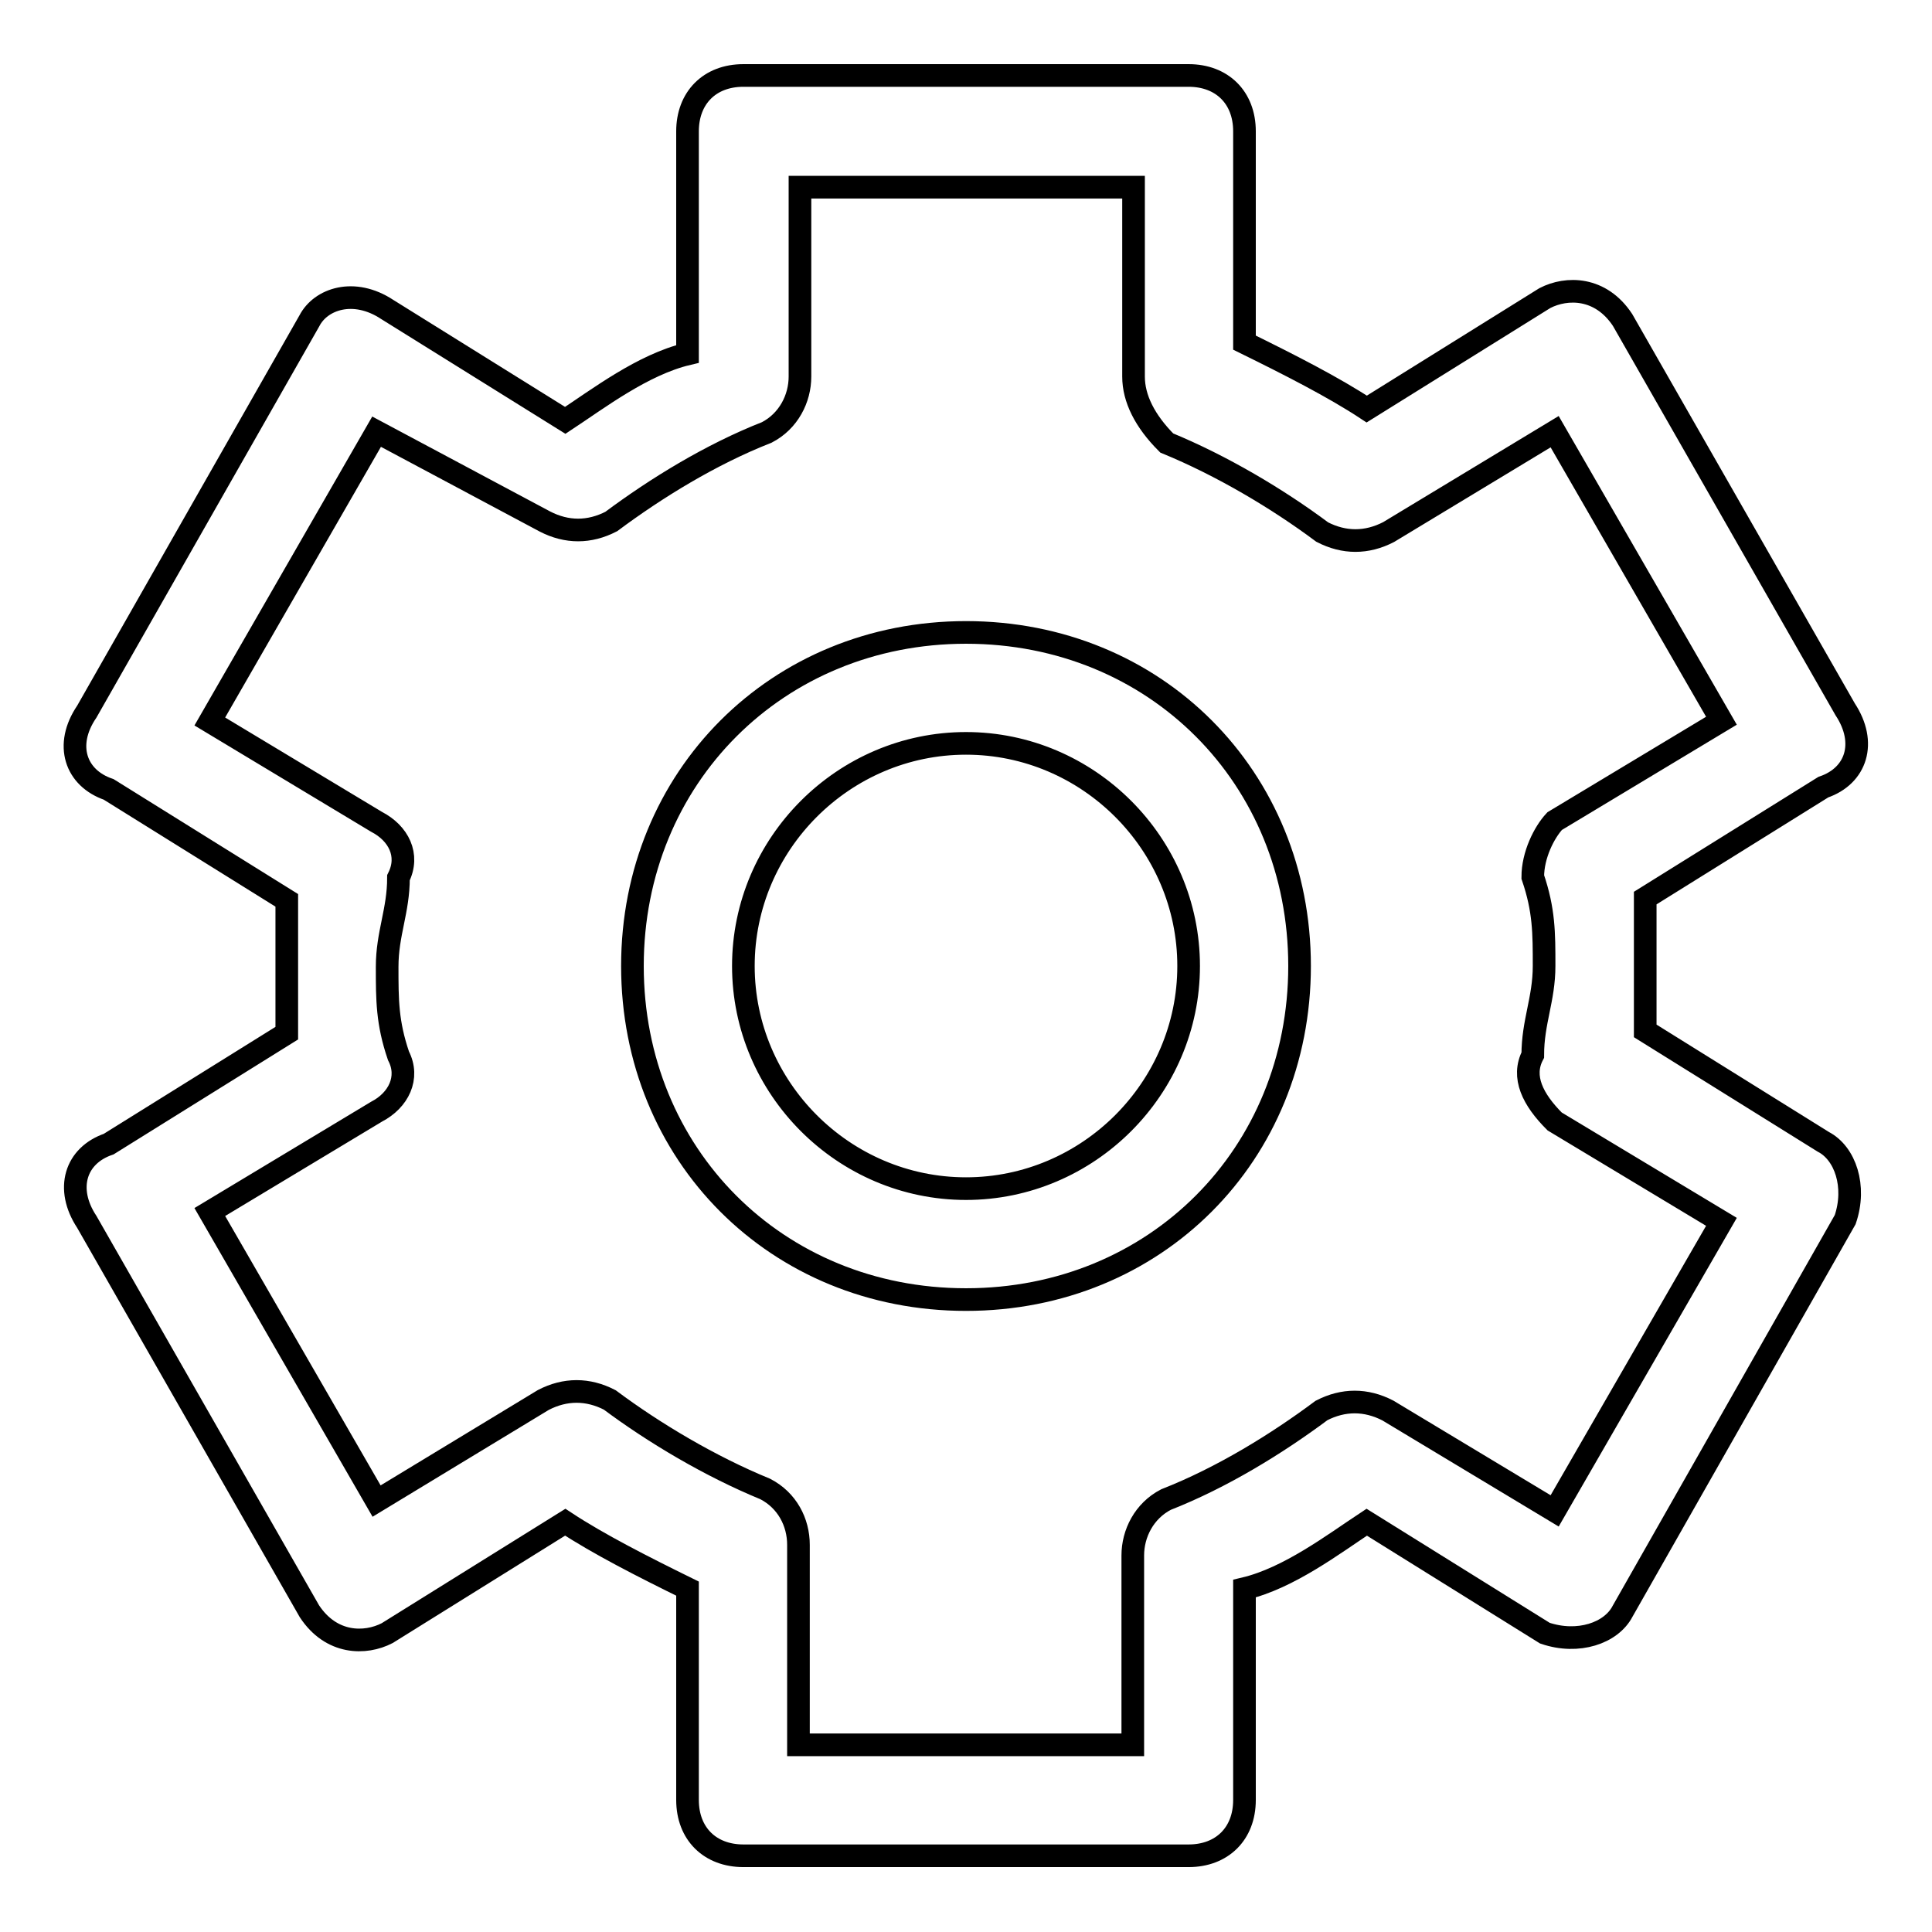
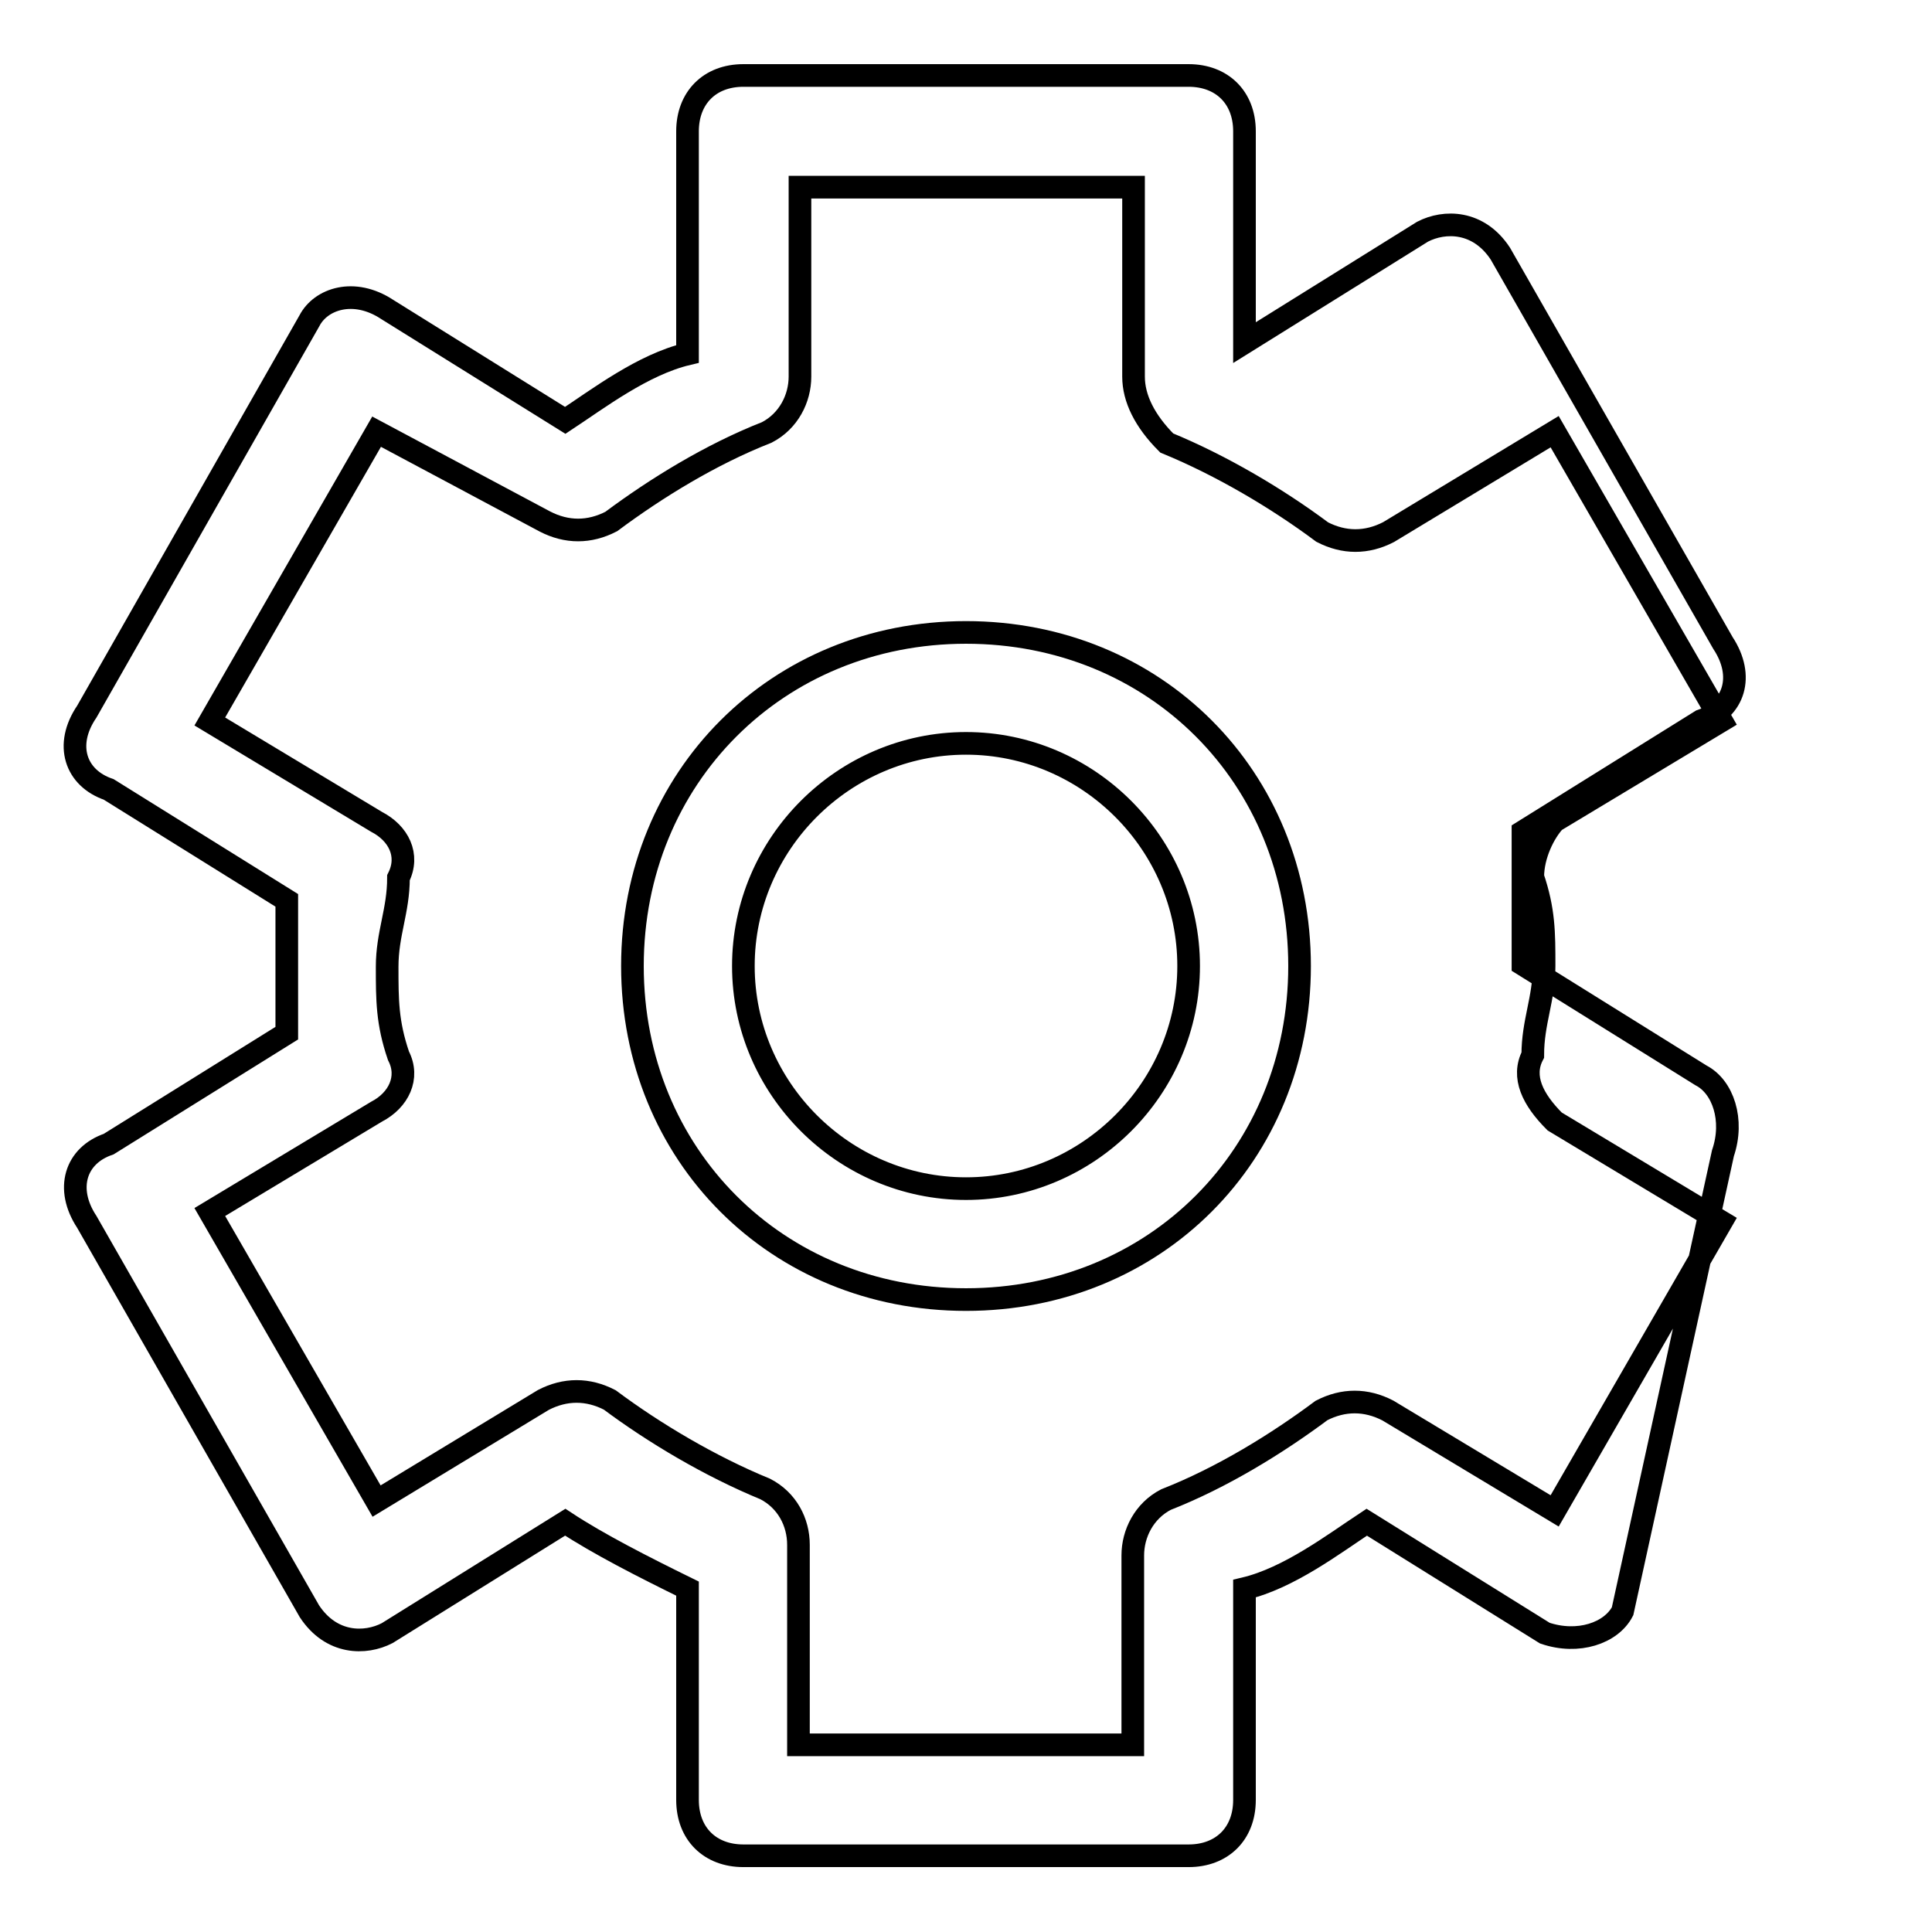
<svg xmlns="http://www.w3.org/2000/svg" version="1.1" x="0px" y="0px" viewBox="0 0 256 256" enable-background="new 0 0 256 256" xml:space="preserve">
  <g>
-     <path stroke-width="3" fill-opacity="0" stroke="#000000" d="M128,172.2c-25.1,0-44.2-19.2-44.2-44.2s19.2-44.2,44.2-44.2c25.1,0,44.2,19.2,44.2,44.2 S153.1,172.2,128,172.2z M128,98.5c-16.2,0-29.5,13.3-29.5,29.5c0,16.2,13.3,29.5,29.5,29.5s29.5-13.3,29.5-29.5 C157.5,111.8,144.2,98.5,128,98.5z M157.5,245.9h-59c-4.4,0-7.4-2.9-7.4-7.4v-28c-5.9-2.9-11.8-5.9-16.2-8.8l-23.6,14.7 c-2.9,1.5-7.4,1.5-10.3-2.9l-29.5-51.6c-2.9-4.4-1.5-8.8,2.9-10.3l23.6-14.7c0-2.9,0-5.9,0-8.8c0-2.9,0-5.9,0-8.8l-23.6-14.7 c-4.4-1.5-5.9-5.9-2.9-10.3L41,42.5c1.5-2.9,5.9-4.4,10.3-1.5l23.6,14.7c4.4-2.9,10.3-7.4,16.2-8.8V17.4c0-4.4,2.9-7.4,7.4-7.4h59 c4.4,0,7.4,2.9,7.4,7.4v28c5.9,2.9,11.8,5.9,16.2,8.8l23.6-14.7c2.9-1.5,7.4-1.5,10.3,2.9l29.5,51.6c2.9,4.4,1.5,8.8-2.9,10.3 l-23.6,14.7c0,2.9,0,5.9,0,8.8c0,2.9,0,5.9,0,8.8l23.6,14.7c2.9,1.5,4.4,5.9,2.9,10.3L215,213.5c-1.5,2.9-5.9,4.4-10.3,2.9 l-23.6-14.7c-4.4,2.9-10.3,7.4-16.2,8.8v28C164.9,243,161.9,245.9,157.5,245.9z M105.9,231.2h44.2v-25.1c0-2.9,1.5-5.9,4.4-7.4 c7.4-2.9,14.7-7.4,20.6-11.8c2.9-1.5,5.9-1.5,8.8,0l22.1,13.3l22.1-38.3l-22.1-13.3c-2.9-2.9-4.4-5.9-2.9-8.8 c0-4.4,1.5-7.4,1.5-11.8c0-4.4,0-7.4-1.5-11.8c0-2.9,1.5-5.9,2.9-7.4l22.1-13.3l-22.1-38.3L184,70.5c-2.9,1.5-5.9,1.5-8.8,0 c-5.9-4.4-13.3-8.8-20.6-11.8c-2.9-2.9-4.4-5.9-4.4-8.8V24.8h-44.2v25.1c0,2.9-1.5,5.9-4.4,7.4c-7.4,2.9-14.7,7.4-20.6,11.8 c-2.9,1.5-5.9,1.5-8.8,0L49.9,57.2L27.8,95.6l22.1,13.3c2.9,1.5,4.4,4.4,2.9,7.4c0,4.4-1.5,7.4-1.5,11.8c0,4.4,0,7.4,1.5,11.8 c1.5,2.9,0,5.9-2.9,7.4l-22.1,13.3l22.1,38.3L72,185.5c2.9-1.5,5.9-1.5,8.8,0c5.9,4.4,13.3,8.8,20.6,11.8c2.9,1.5,4.4,4.4,4.4,7.4 V231.2z" />
+     <path stroke-width="3" fill-opacity="0" stroke="#000000" d="M128,172.2c-25.1,0-44.2-19.2-44.2-44.2s19.2-44.2,44.2-44.2c25.1,0,44.2,19.2,44.2,44.2 S153.1,172.2,128,172.2z M128,98.5c-16.2,0-29.5,13.3-29.5,29.5c0,16.2,13.3,29.5,29.5,29.5s29.5-13.3,29.5-29.5 C157.5,111.8,144.2,98.5,128,98.5z M157.5,245.9h-59c-4.4,0-7.4-2.9-7.4-7.4v-28c-5.9-2.9-11.8-5.9-16.2-8.8l-23.6,14.7 c-2.9,1.5-7.4,1.5-10.3-2.9l-29.5-51.6c-2.9-4.4-1.5-8.8,2.9-10.3l23.6-14.7c0-2.9,0-5.9,0-8.8c0-2.9,0-5.9,0-8.8l-23.6-14.7 c-4.4-1.5-5.9-5.9-2.9-10.3L41,42.5c1.5-2.9,5.9-4.4,10.3-1.5l23.6,14.7c4.4-2.9,10.3-7.4,16.2-8.8V17.4c0-4.4,2.9-7.4,7.4-7.4h59 c4.4,0,7.4,2.9,7.4,7.4v28l23.6-14.7c2.9-1.5,7.4-1.5,10.3,2.9l29.5,51.6c2.9,4.4,1.5,8.8-2.9,10.3 l-23.6,14.7c0,2.9,0,5.9,0,8.8c0,2.9,0,5.9,0,8.8l23.6,14.7c2.9,1.5,4.4,5.9,2.9,10.3L215,213.5c-1.5,2.9-5.9,4.4-10.3,2.9 l-23.6-14.7c-4.4,2.9-10.3,7.4-16.2,8.8v28C164.9,243,161.9,245.9,157.5,245.9z M105.9,231.2h44.2v-25.1c0-2.9,1.5-5.9,4.4-7.4 c7.4-2.9,14.7-7.4,20.6-11.8c2.9-1.5,5.9-1.5,8.8,0l22.1,13.3l22.1-38.3l-22.1-13.3c-2.9-2.9-4.4-5.9-2.9-8.8 c0-4.4,1.5-7.4,1.5-11.8c0-4.4,0-7.4-1.5-11.8c0-2.9,1.5-5.9,2.9-7.4l22.1-13.3l-22.1-38.3L184,70.5c-2.9,1.5-5.9,1.5-8.8,0 c-5.9-4.4-13.3-8.8-20.6-11.8c-2.9-2.9-4.4-5.9-4.4-8.8V24.8h-44.2v25.1c0,2.9-1.5,5.9-4.4,7.4c-7.4,2.9-14.7,7.4-20.6,11.8 c-2.9,1.5-5.9,1.5-8.8,0L49.9,57.2L27.8,95.6l22.1,13.3c2.9,1.5,4.4,4.4,2.9,7.4c0,4.4-1.5,7.4-1.5,11.8c0,4.4,0,7.4,1.5,11.8 c1.5,2.9,0,5.9-2.9,7.4l-22.1,13.3l22.1,38.3L72,185.5c2.9-1.5,5.9-1.5,8.8,0c5.9,4.4,13.3,8.8,20.6,11.8c2.9,1.5,4.4,4.4,4.4,7.4 V231.2z" />
  </g>
</svg>